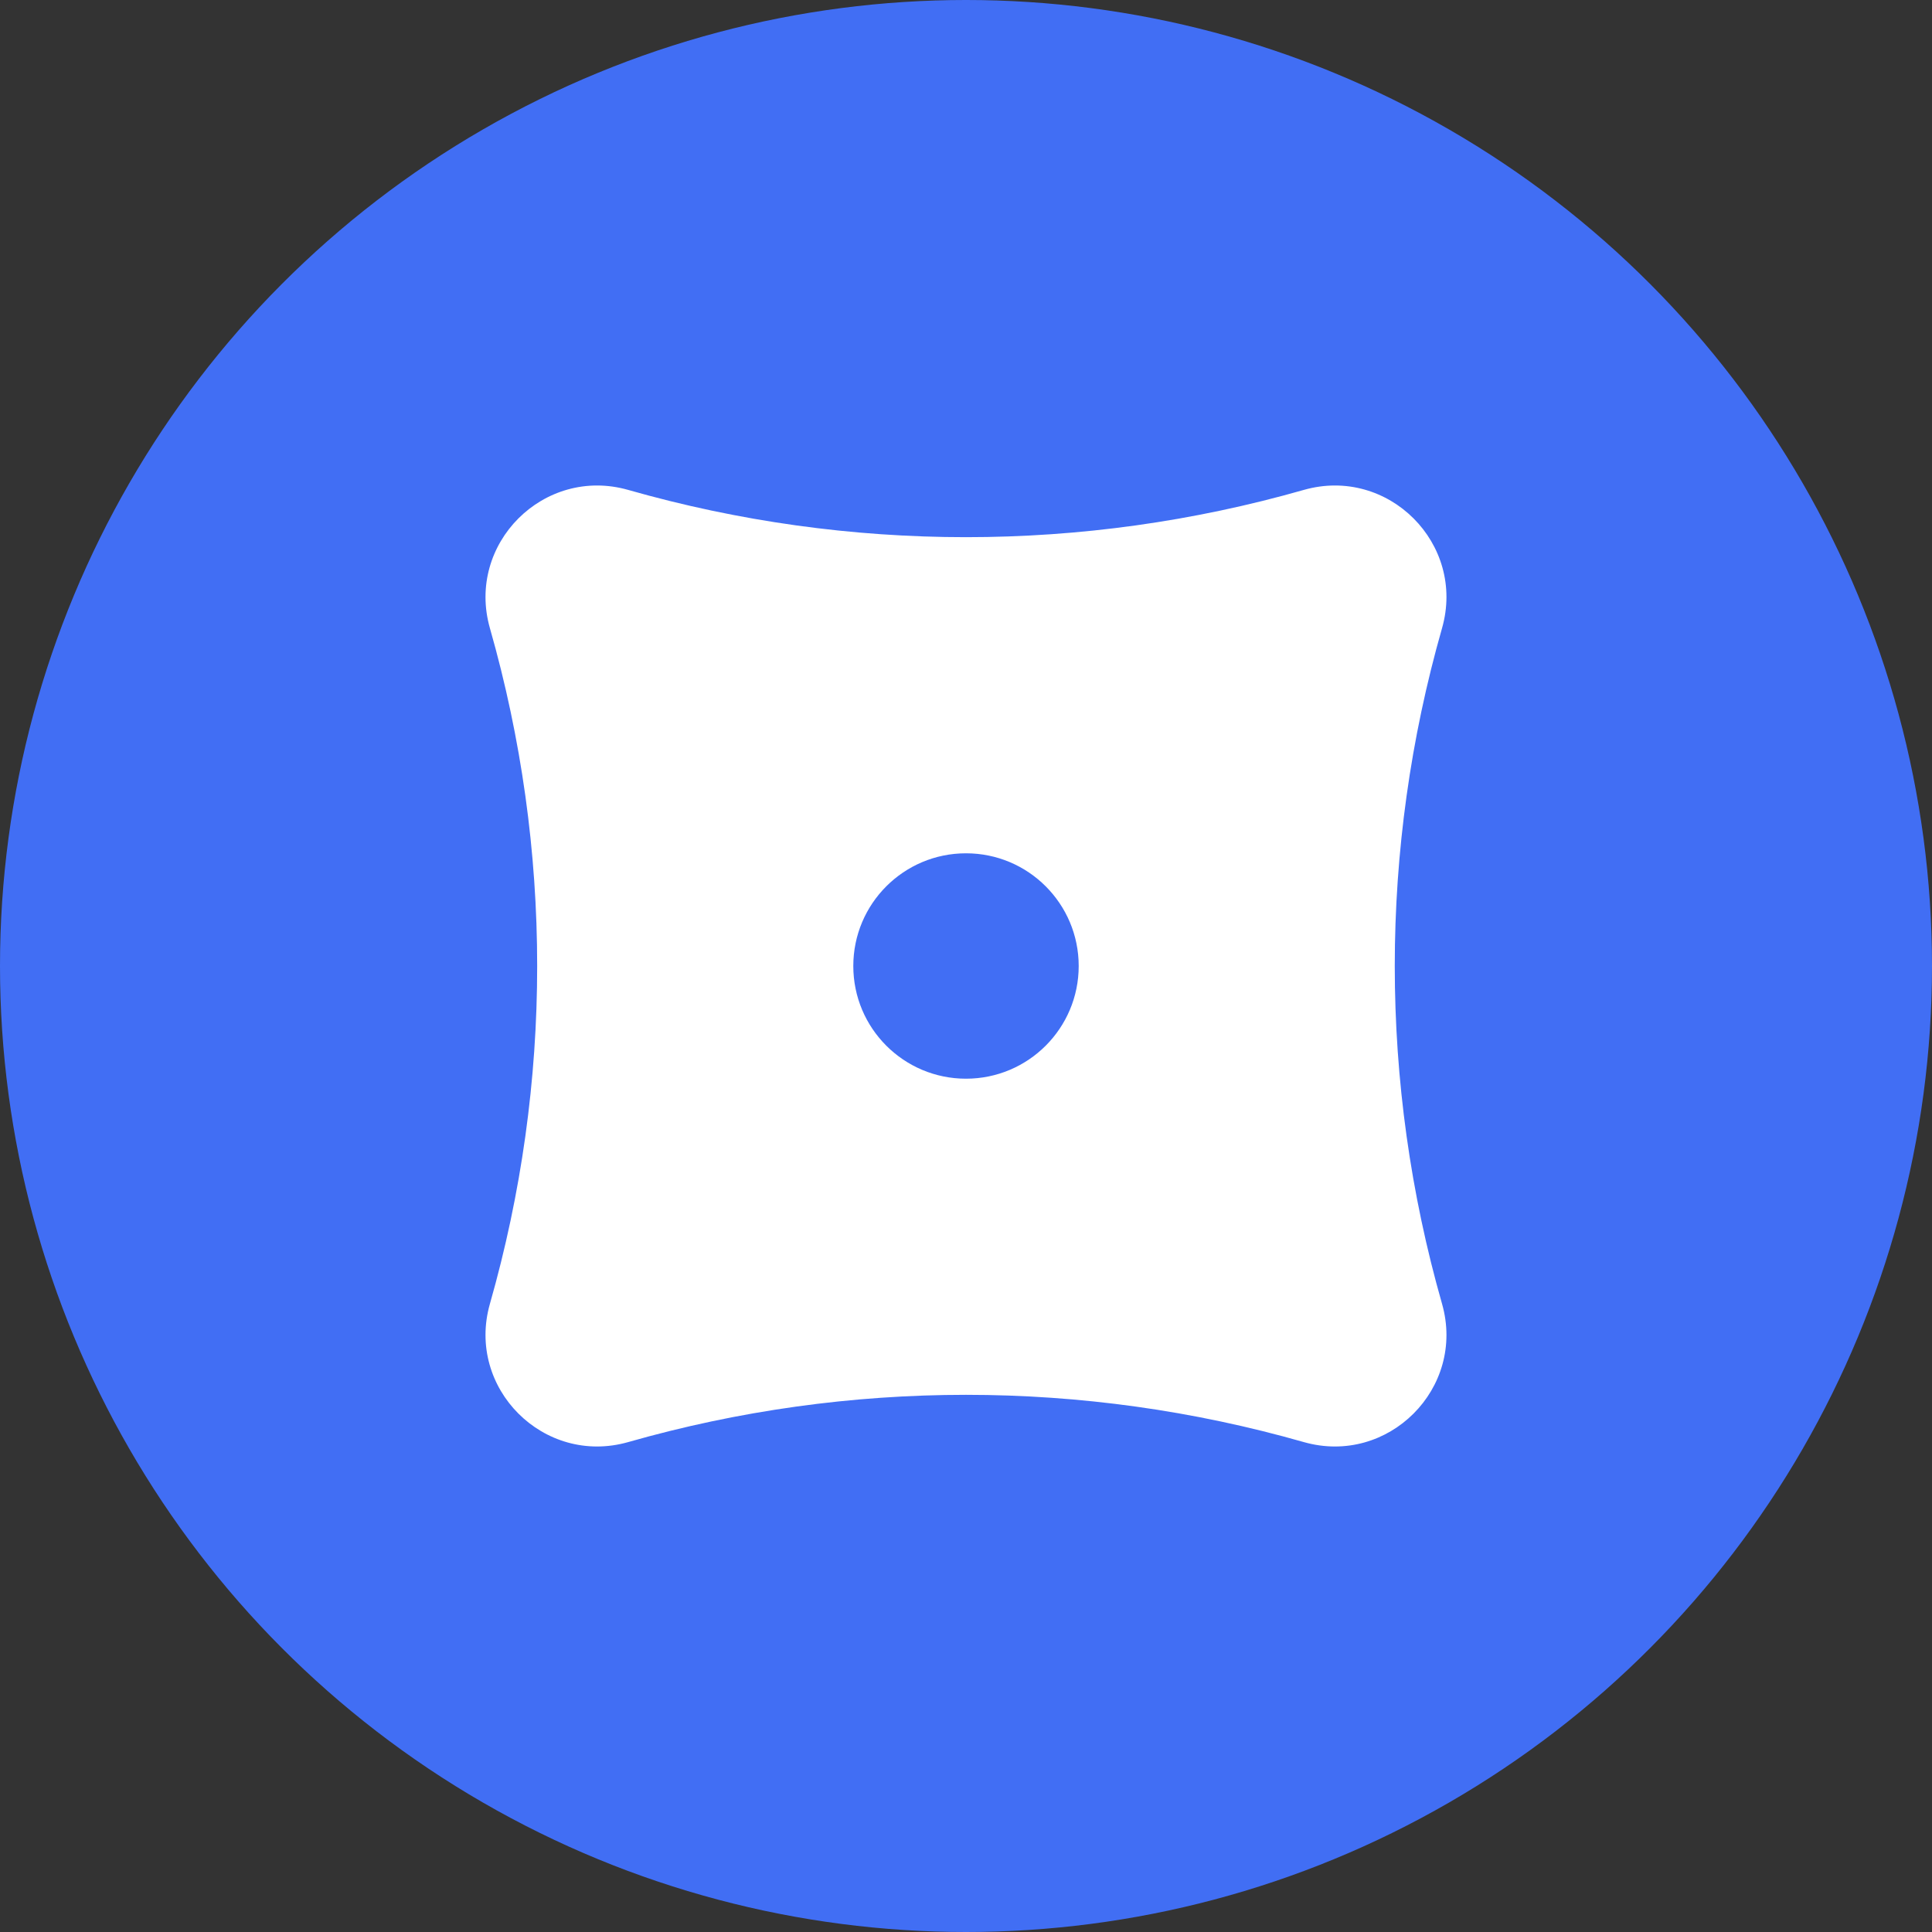
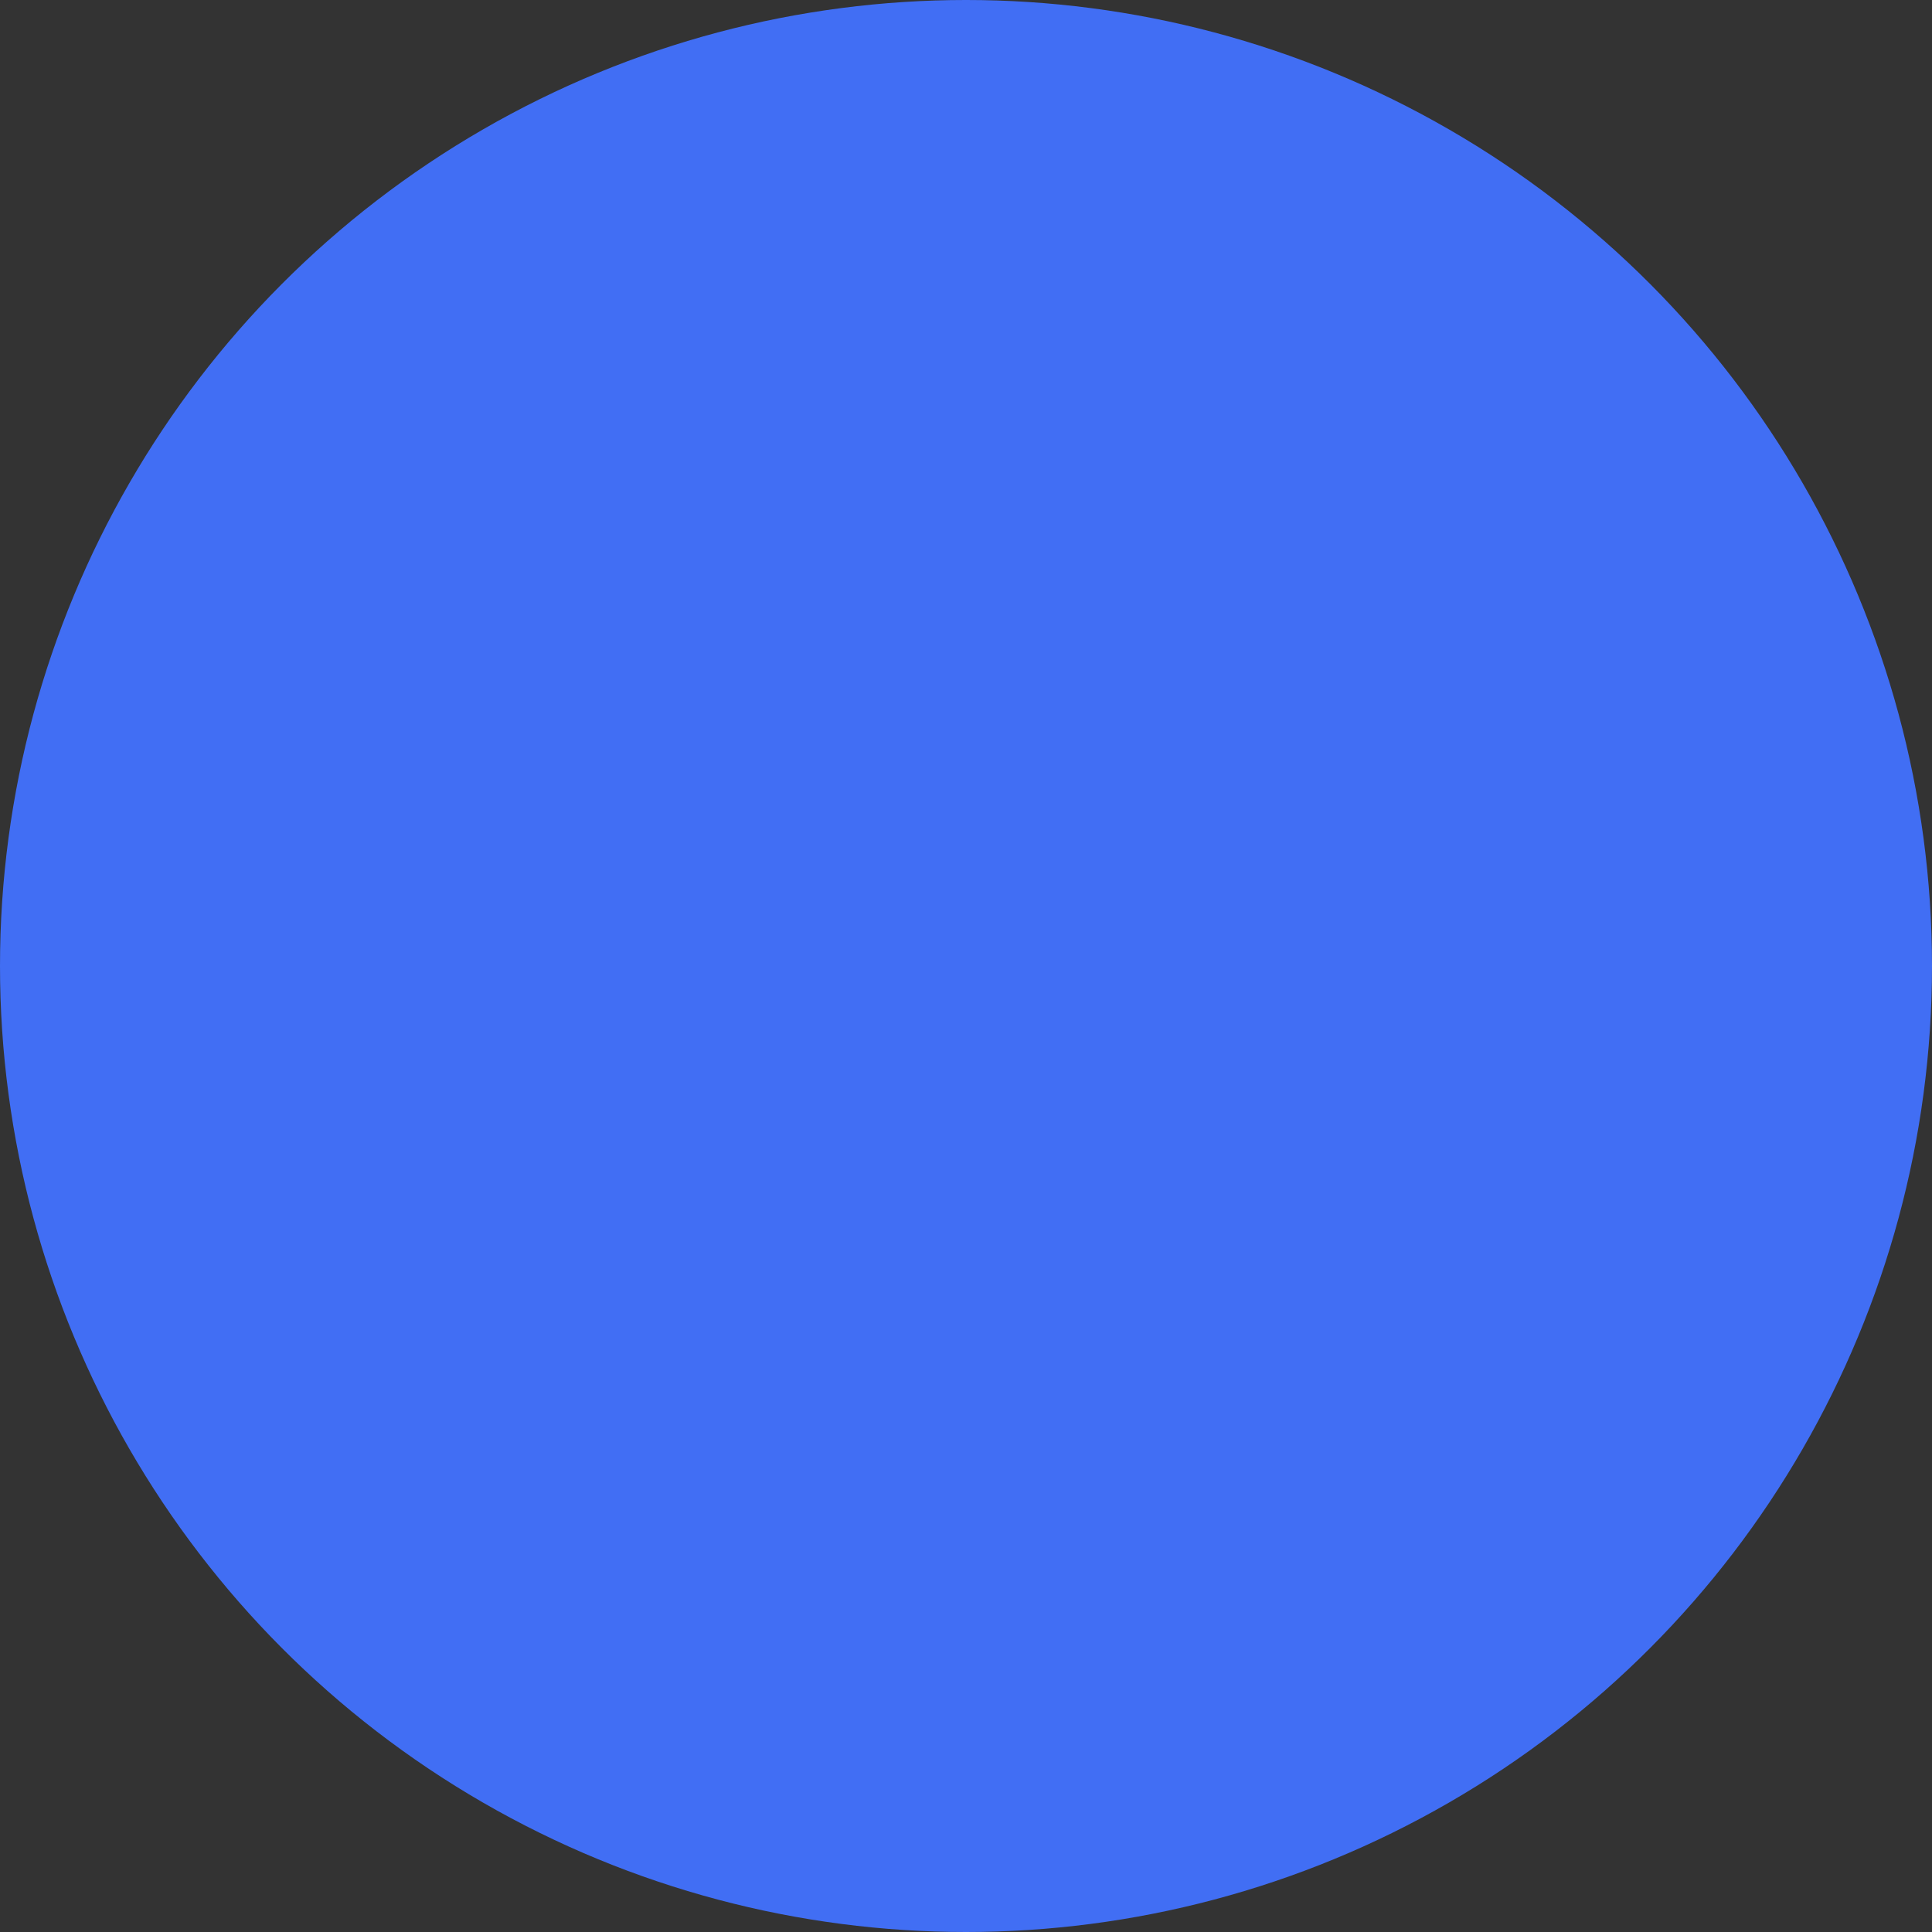
<svg xmlns="http://www.w3.org/2000/svg" width="36" height="36" viewBox="0 0 36 36" fill="none">
  <rect x="0" y="0" width="36" height="36" fill="#333333" stroke="none" />
  <circle cx="18" cy="18" r="18" fill="#416EF4" />
-   <path fill-rule="evenodd" clip-rule="evenodd" d="M24.294 9.129C25.866 8.681 27.319 10.134 26.87 11.706C25.696 15.82 25.696 20.18 26.87 24.294C27.319 25.866 25.866 27.319 24.294 26.871C20.18 25.697 15.82 25.697 11.706 26.871C10.134 27.319 8.681 25.866 9.129 24.294C10.303 20.18 10.303 15.82 9.129 11.706C8.681 10.134 10.134 8.681 11.706 9.129C15.82 10.303 20.18 10.303 24.294 9.129ZM18 15.9C16.84 15.9 15.9 16.84 15.9 18C15.9 19.16 16.84 20.1 18 20.1C19.16 20.1 20.1 19.16 20.1 18C20.1 16.84 19.16 15.9 18 15.9Z" fill="white" />
</svg>